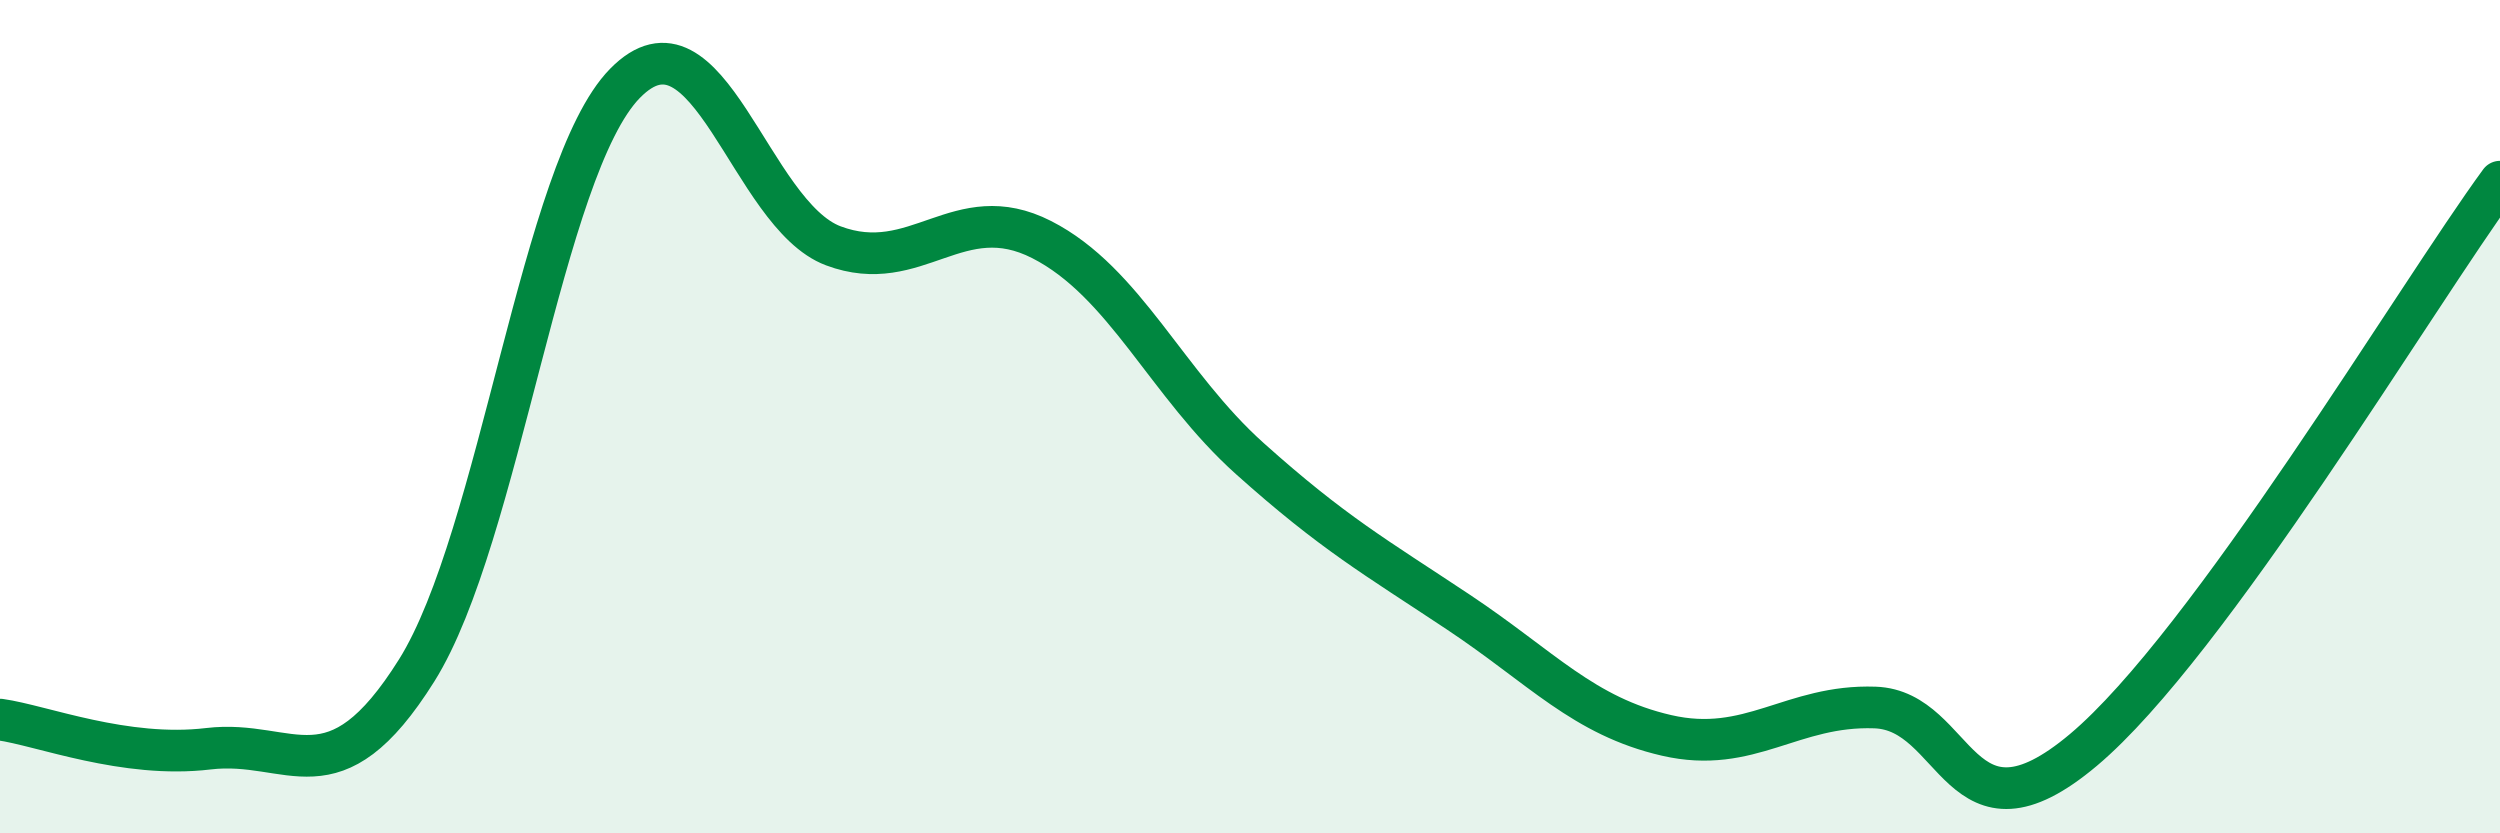
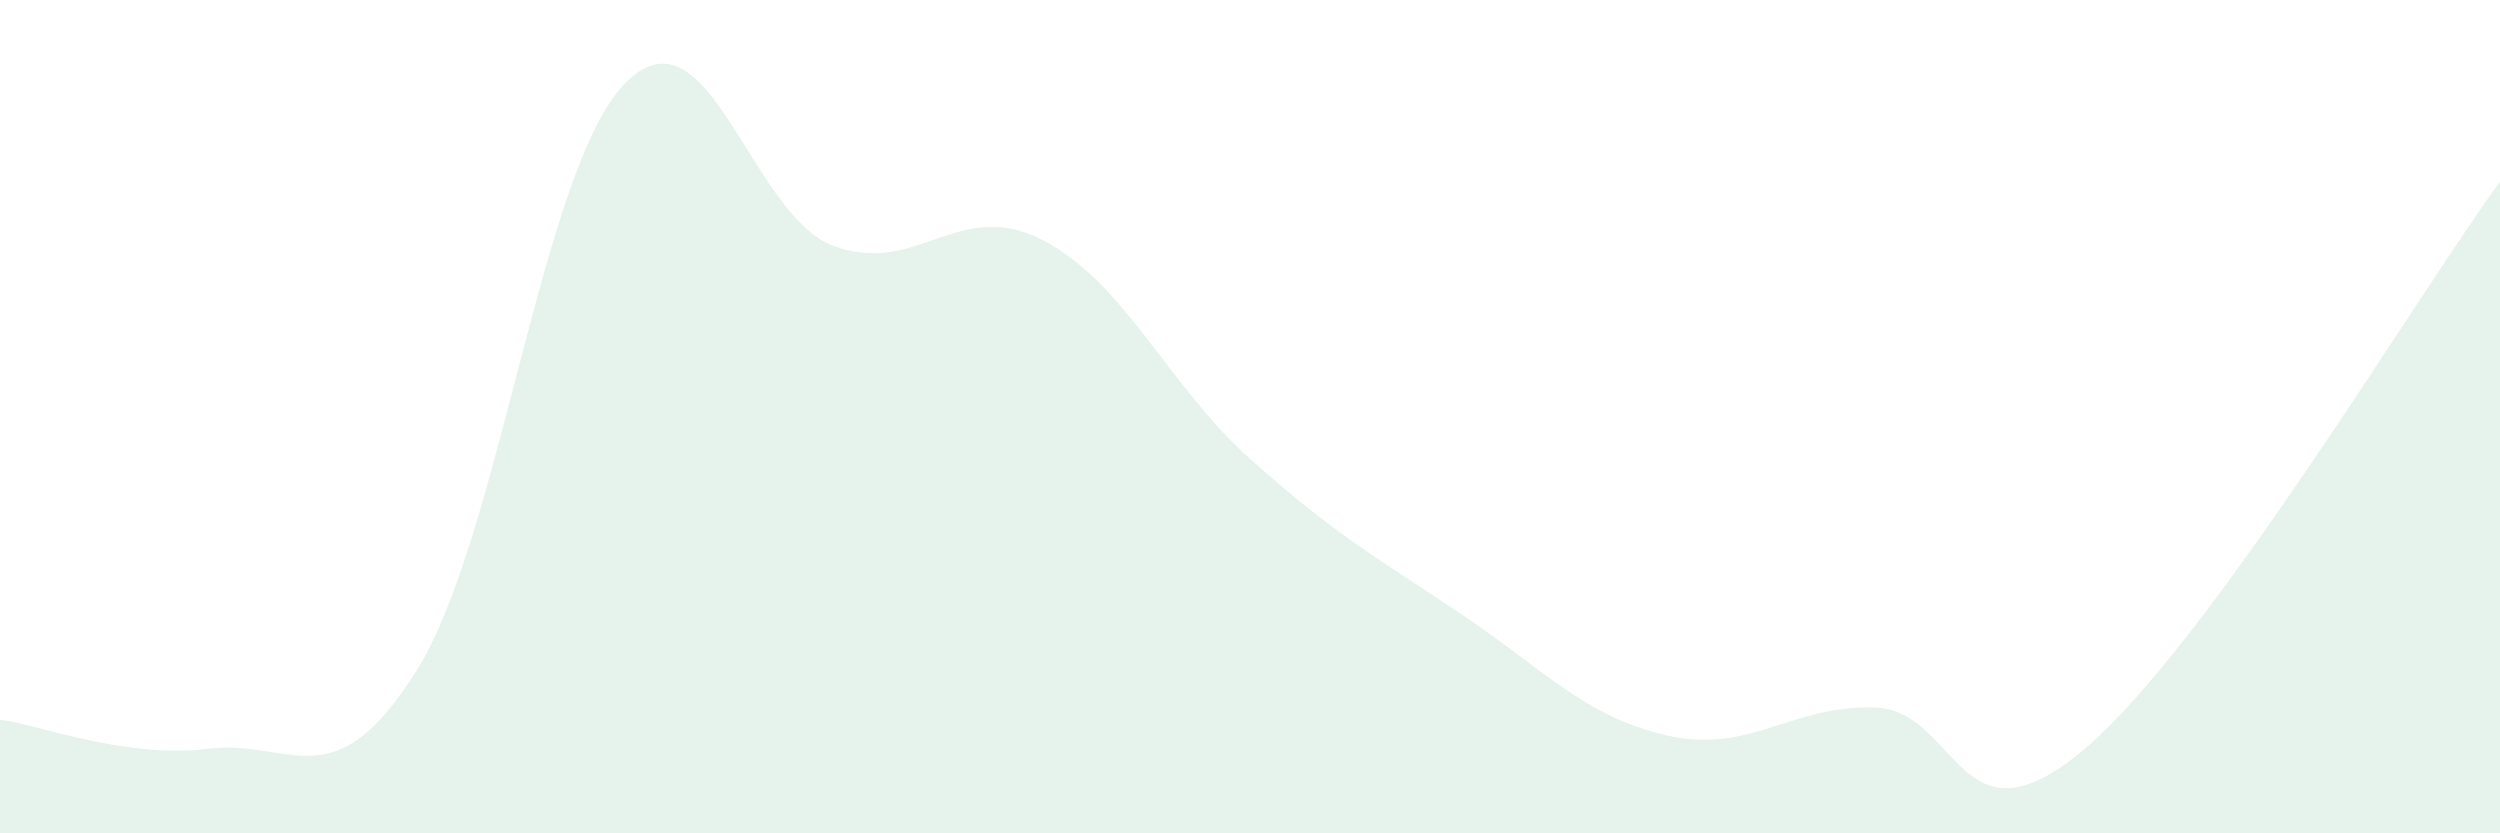
<svg xmlns="http://www.w3.org/2000/svg" width="60" height="20" viewBox="0 0 60 20">
  <path d="M 0,17.27 C 1,17.41 3,18.21 5,17.97 C 7,17.73 8,19.28 10,16.09 C 12,12.9 13,4.04 15,2 C 17,-0.04 18,5.15 20,5.9 C 22,6.65 23,4.73 25,5.75 C 27,6.77 28,9.22 30,11.01 C 32,12.8 33,13.36 35,14.69 C 37,16.02 38,17.19 40,17.65 C 42,18.11 43,16.91 45,16.98 C 47,17.05 47,20.52 50,18 C 53,15.48 58,7.09 60,4.36L60 20L0 20Z" fill="#008740" opacity="0.1" stroke-linecap="round" stroke-linejoin="round" />
-   <path d="M 0,17.27 C 1,17.41 3,18.21 5,17.97 C 7,17.73 8,19.28 10,16.09 C 12,12.9 13,4.04 15,2 C 17,-0.04 18,5.15 20,5.9 C 22,6.65 23,4.73 25,5.75 C 27,6.77 28,9.22 30,11.01 C 32,12.8 33,13.36 35,14.69 C 37,16.02 38,17.19 40,17.65 C 42,18.11 43,16.91 45,16.98 C 47,17.05 47,20.52 50,18 C 53,15.48 58,7.09 60,4.36" stroke="#008740" stroke-width="1" fill="none" stroke-linecap="round" stroke-linejoin="round" />
</svg>